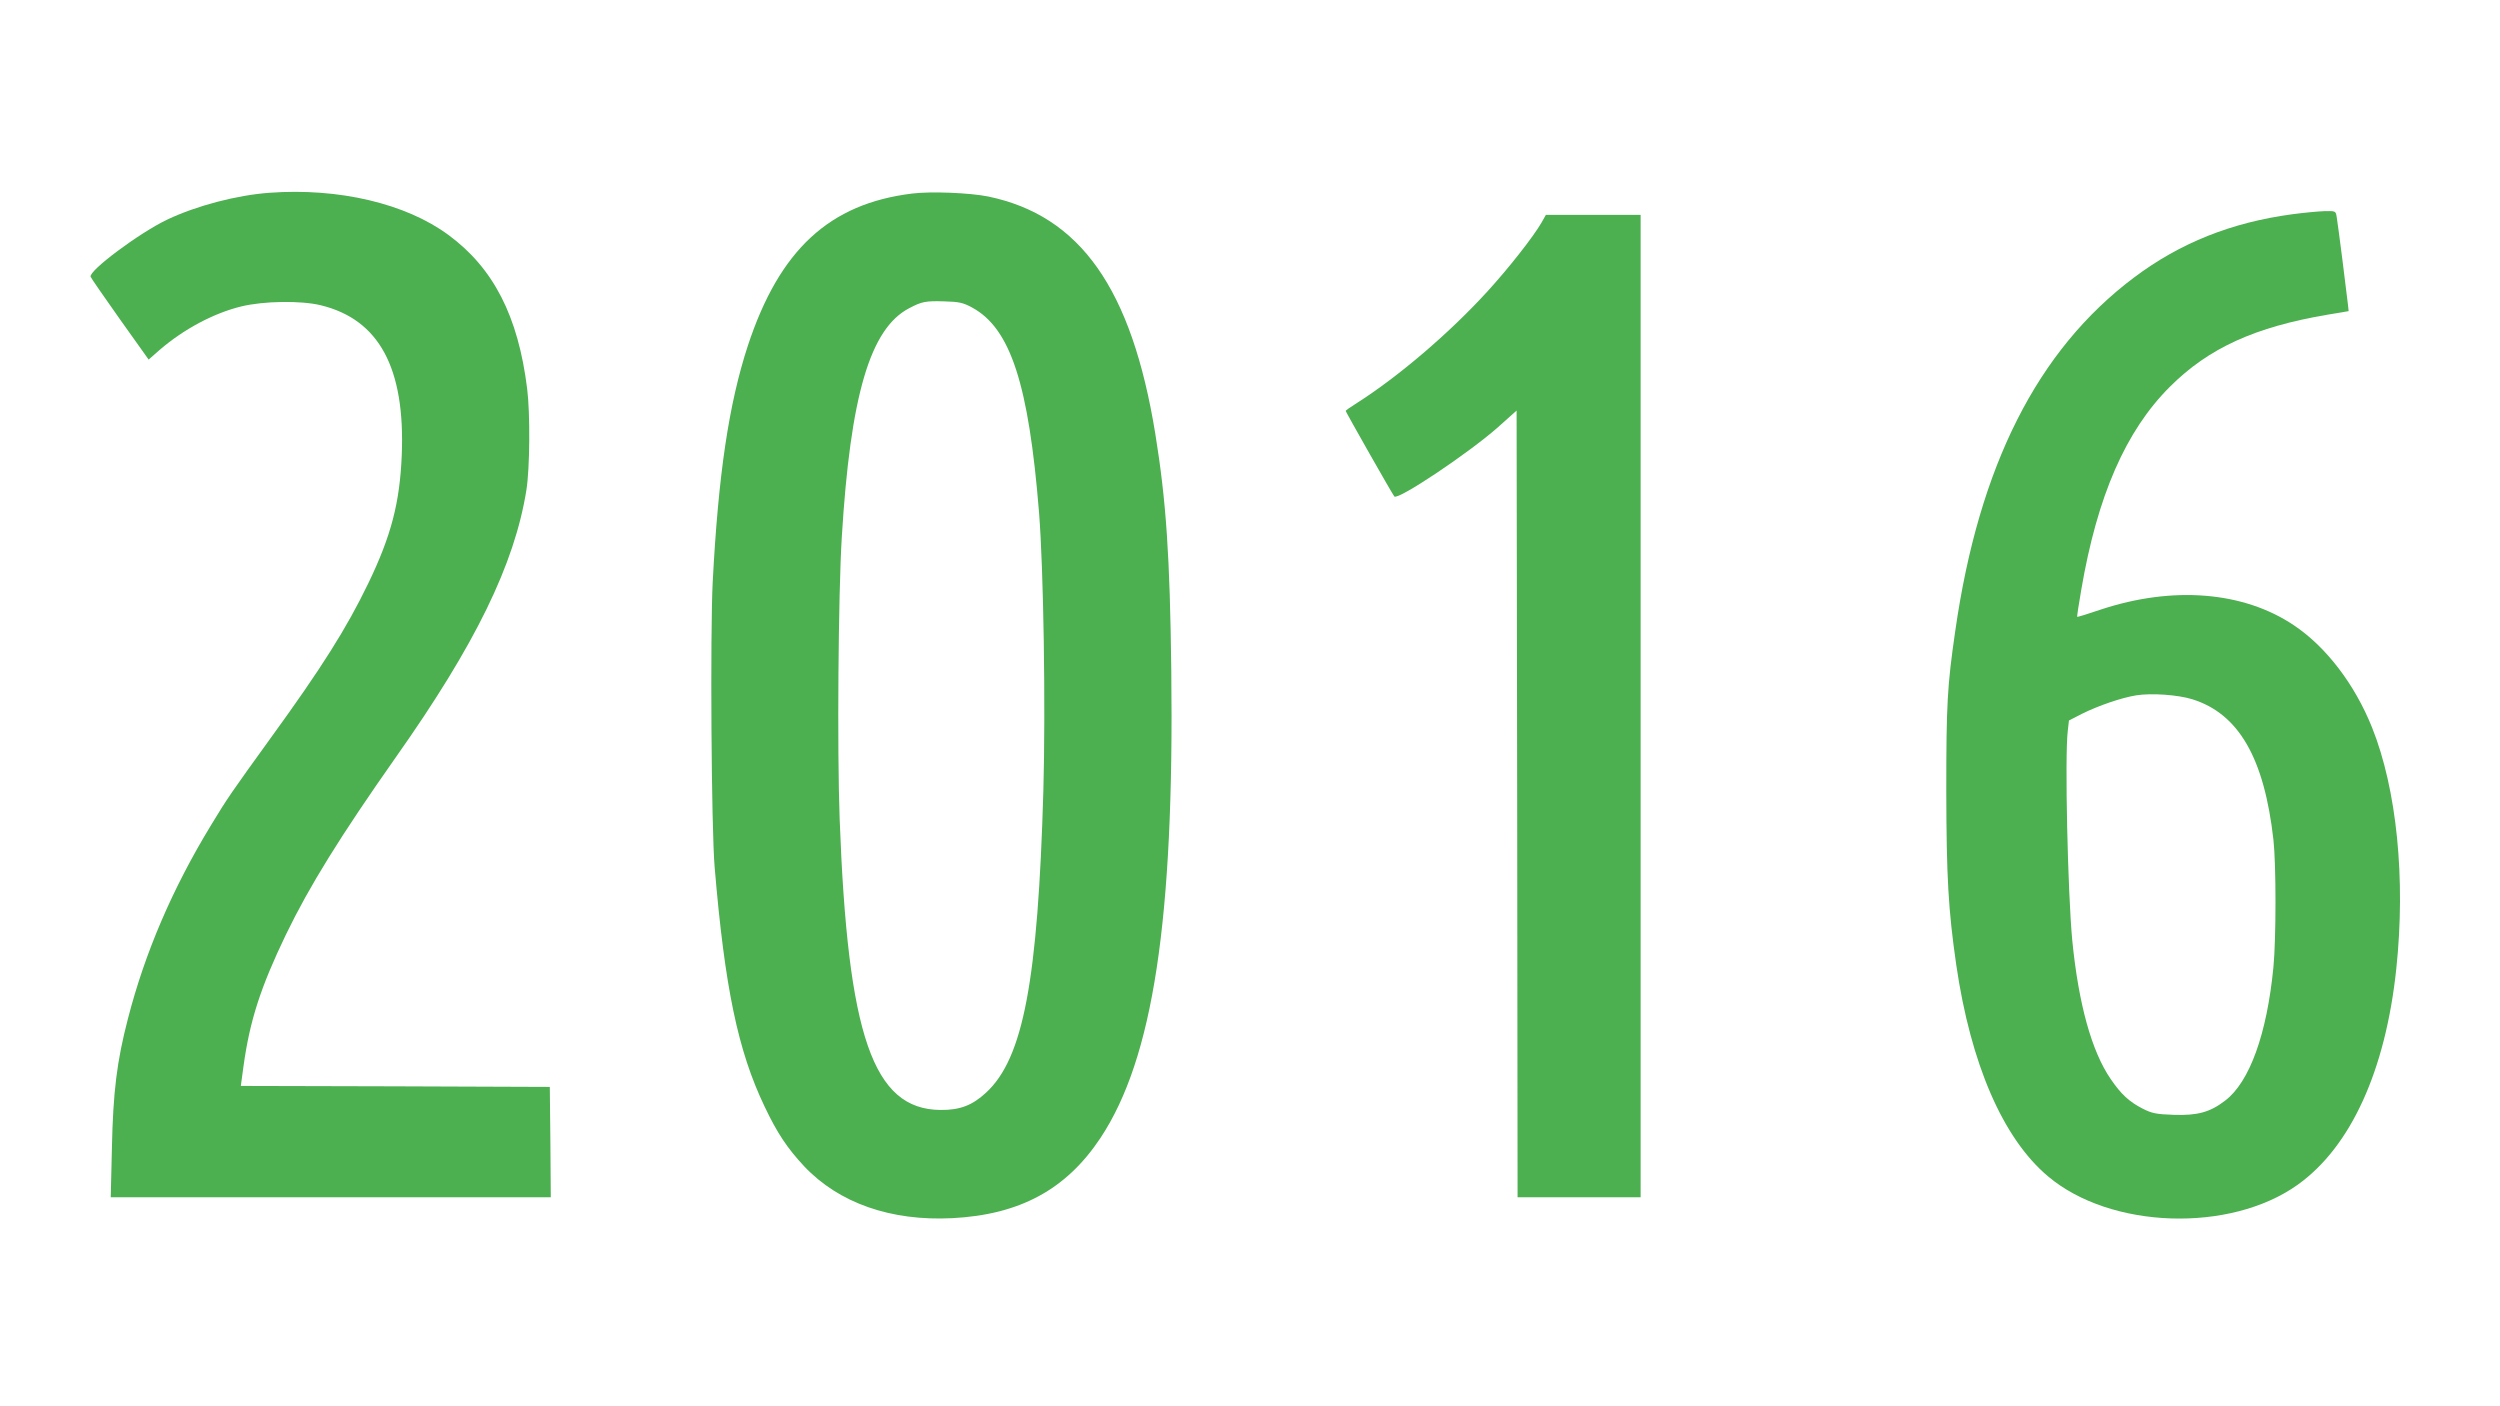
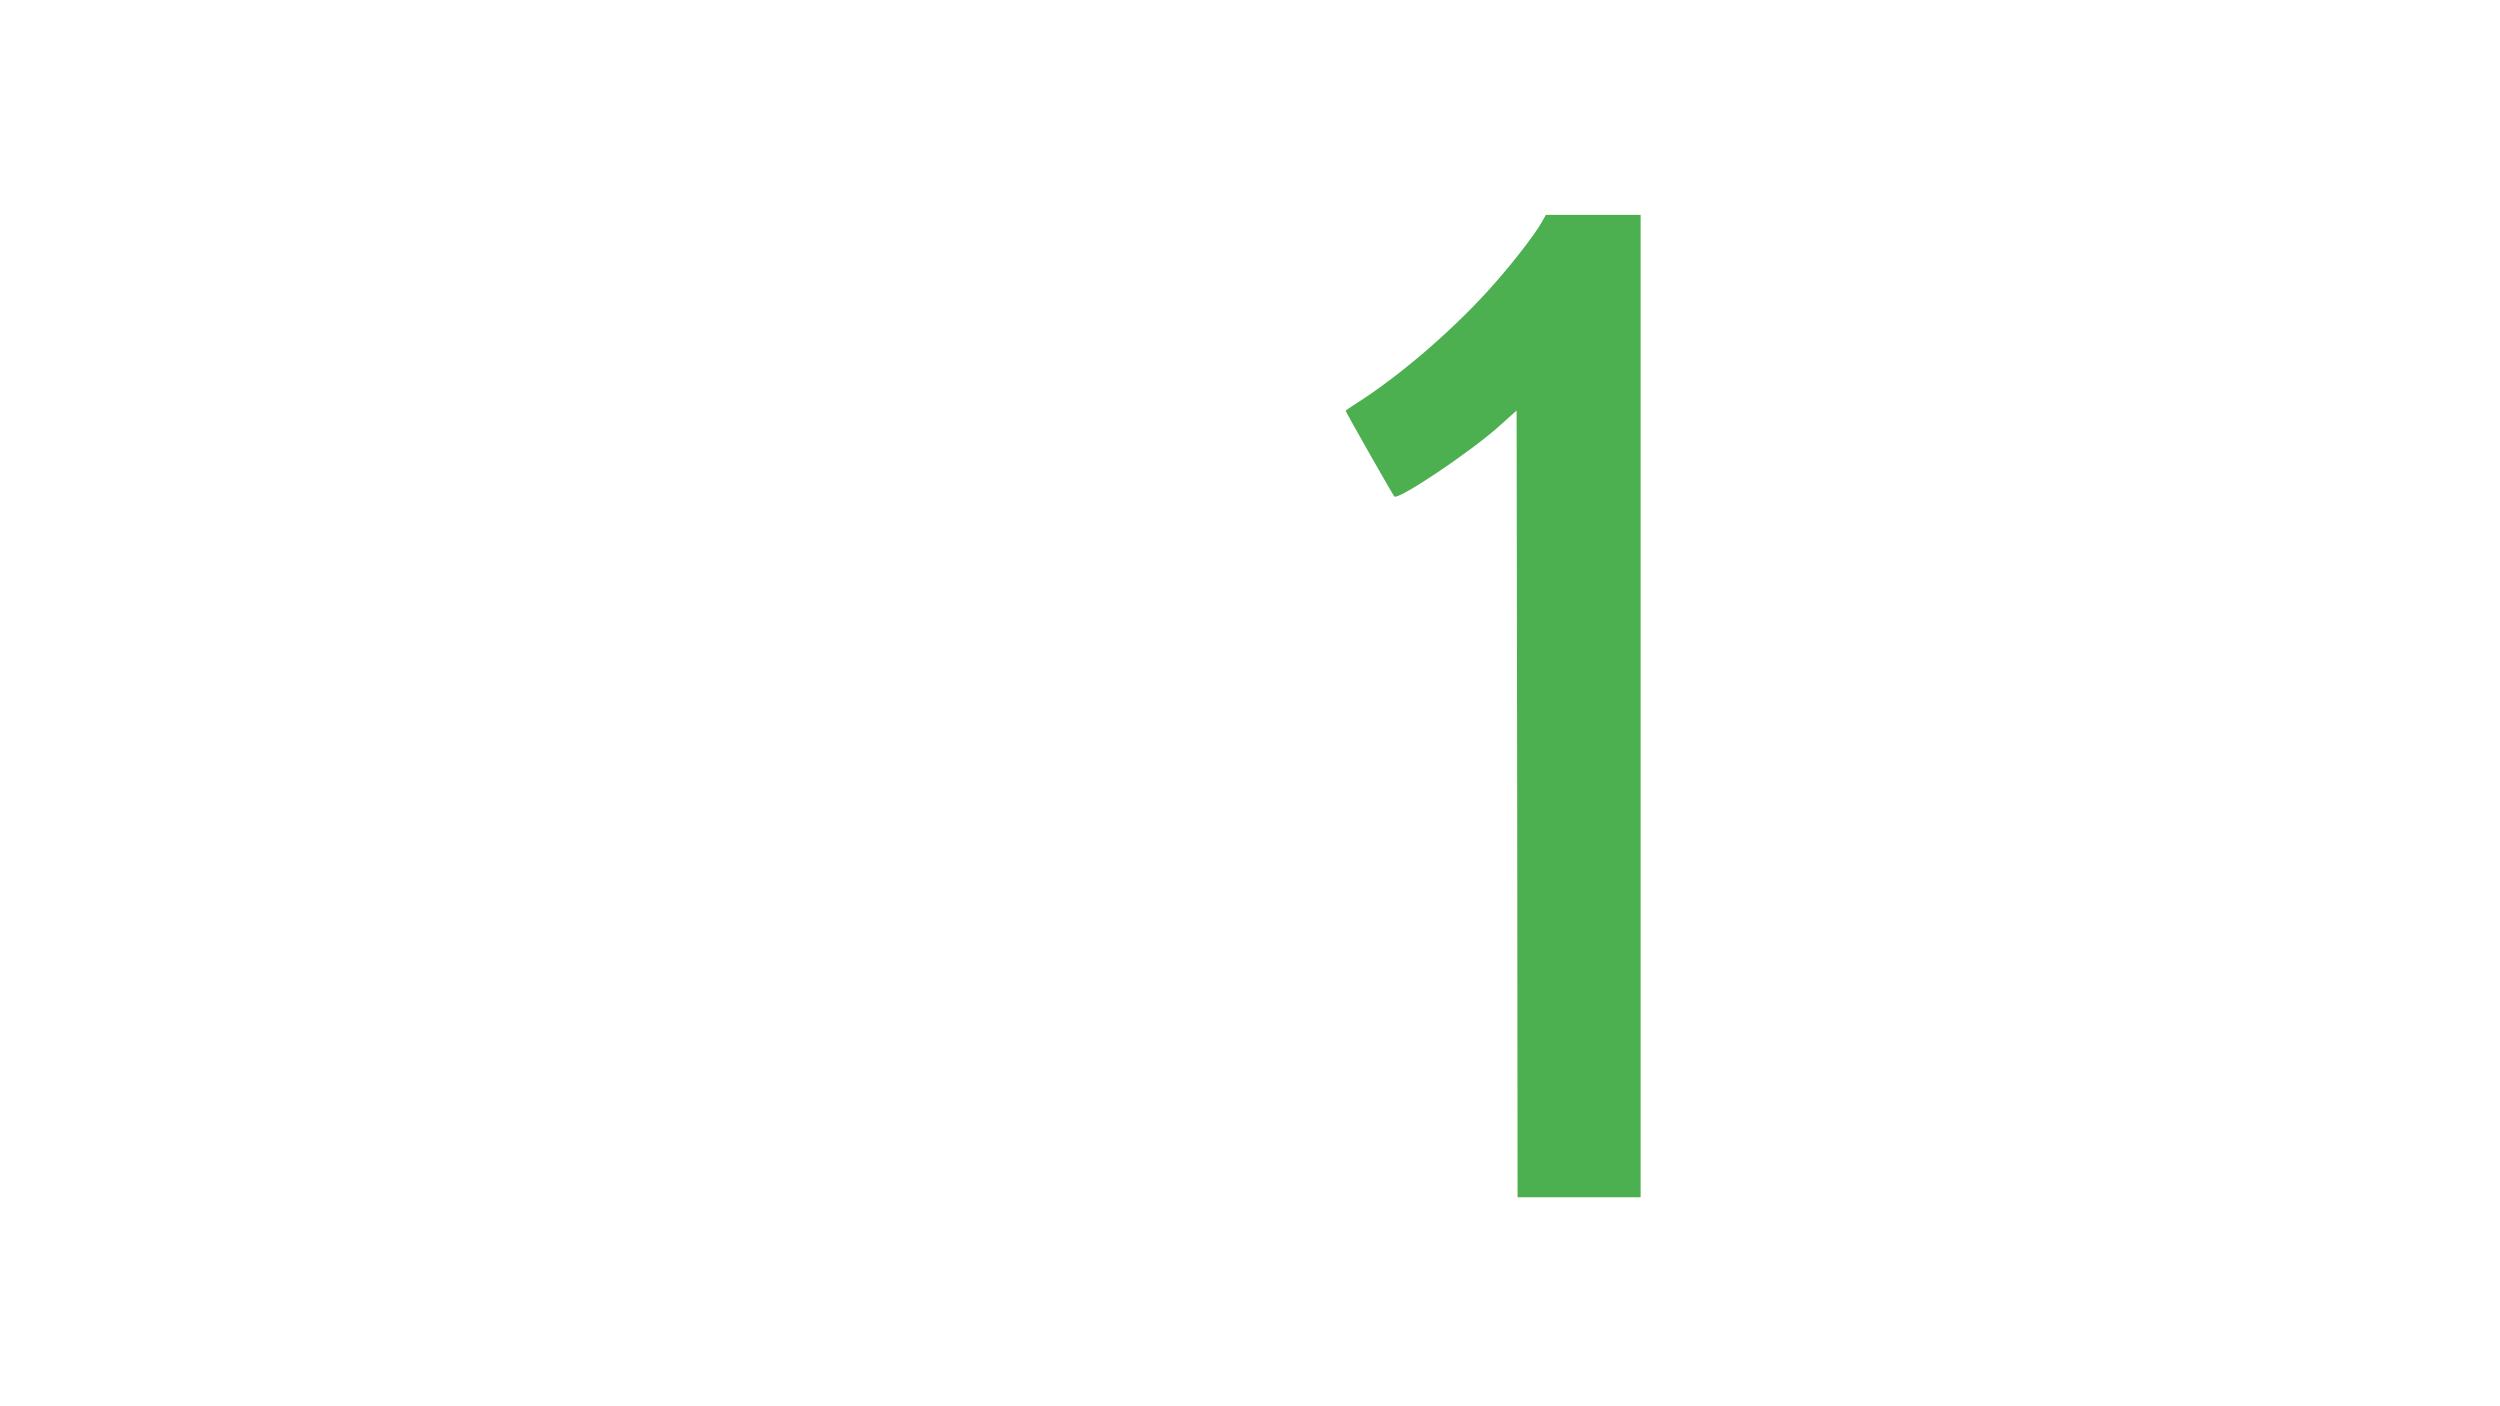
<svg xmlns="http://www.w3.org/2000/svg" version="1.0" width="1280pt" height="720pt" viewBox="0 0 1280 720" preserveAspectRatio="xMidYMid meet">
  <g transform="translate(0,720) scale(0.1,-0.1)" fill="#4caf50" stroke="none">
-     <path d="M1380 6213 c-167 -12 -373 -66 -523 -137 -145 -69 -404 -263 -393 -293 3 -8 71 -106 151 -219 l146 -205 57 50 c123 106 277 188 417 222 114 28 305 31 408 6 298 -73 432 -321 414 -767 -10 -244 -54 -413 -171 -656 -111 -230 -239 -433 -501 -794 -195 -270 -222 -308 -304 -444 -198 -325 -339 -654 -426 -992 -57 -219 -76 -376 -82 -662 l-6 -252 1127 0 1126 0 -2 282 -3 283 -791 3 -791 2 14 103 c32 231 87 402 217 672 120 248 278 503 562 907 408 578 608 988 669 1368 18 111 20 394 4 520 -46 371 -172 617 -403 787 -218 161 -562 242 -916 216z" />
-     <path d="M4670 6209 c-424 -52 -679 -288 -841 -779 -97 -297 -151 -656 -180 -1211 -13 -262 -7 -1260 10 -1459 52 -617 119 -940 256 -1226 64 -135 116 -213 202 -305 178 -189 445 -282 759 -266 346 18 583 147 758 410 270 407 378 1119 363 2392 -7 587 -26 869 -82 1215 -121 743 -384 1116 -856 1214 -95 19 -293 27 -389 15z m308 -584 c196 -107 289 -392 342 -1050 23 -293 34 -990 22 -1424 -28 -973 -103 -1370 -293 -1545 -71 -66 -135 -90 -234 -89 -345 3 -475 379 -516 1491 -13 349 -7 1152 11 1442 44 725 145 1068 345 1172 64 34 85 38 180 35 77 -2 97 -7 143 -32z" />
-     <path d="M11736 6103 c-311 -42 -573 -146 -810 -324 -494 -371 -794 -964 -915 -1809 -41 -282 -46 -374 -46 -820 1 -443 10 -605 51 -890 74 -507 239 -889 470 -1083 320 -270 932 -290 1278 -43 272 194 450 585 505 1106 49 461 2 920 -124 1235 -89 222 -236 414 -401 524 -258 173 -619 202 -988 80 -65 -22 -119 -39 -121 -37 -1 2 8 64 21 138 82 481 228 815 454 1040 198 198 436 306 808 369 l107 18 -3 29 c-6 56 -52 419 -58 452 -5 32 -5 32 -62 31 -31 -1 -106 -8 -166 -16z m-512 -2483 c238 -74 369 -301 416 -720 14 -124 14 -506 0 -651 -33 -342 -122 -589 -247 -684 -78 -60 -142 -77 -263 -73 -91 3 -113 8 -160 32 -67 34 -110 73 -163 151 -98 142 -165 386 -197 710 -23 243 -39 945 -23 1073 l6 53 68 35 c85 42 202 82 277 94 78 12 211 3 286 -20z" />
    <path d="M7893 6061 c-42 -73 -170 -236 -280 -356 -194 -212 -453 -433 -665 -568 -32 -20 -58 -38 -58 -41 0 -5 241 -430 249 -438 19 -20 382 223 531 355 l95 85 3 -2014 2 -2014 315 0 315 0 0 2515 0 2515 -242 0 -243 0 -22 -39z" />
  </g>
</svg>